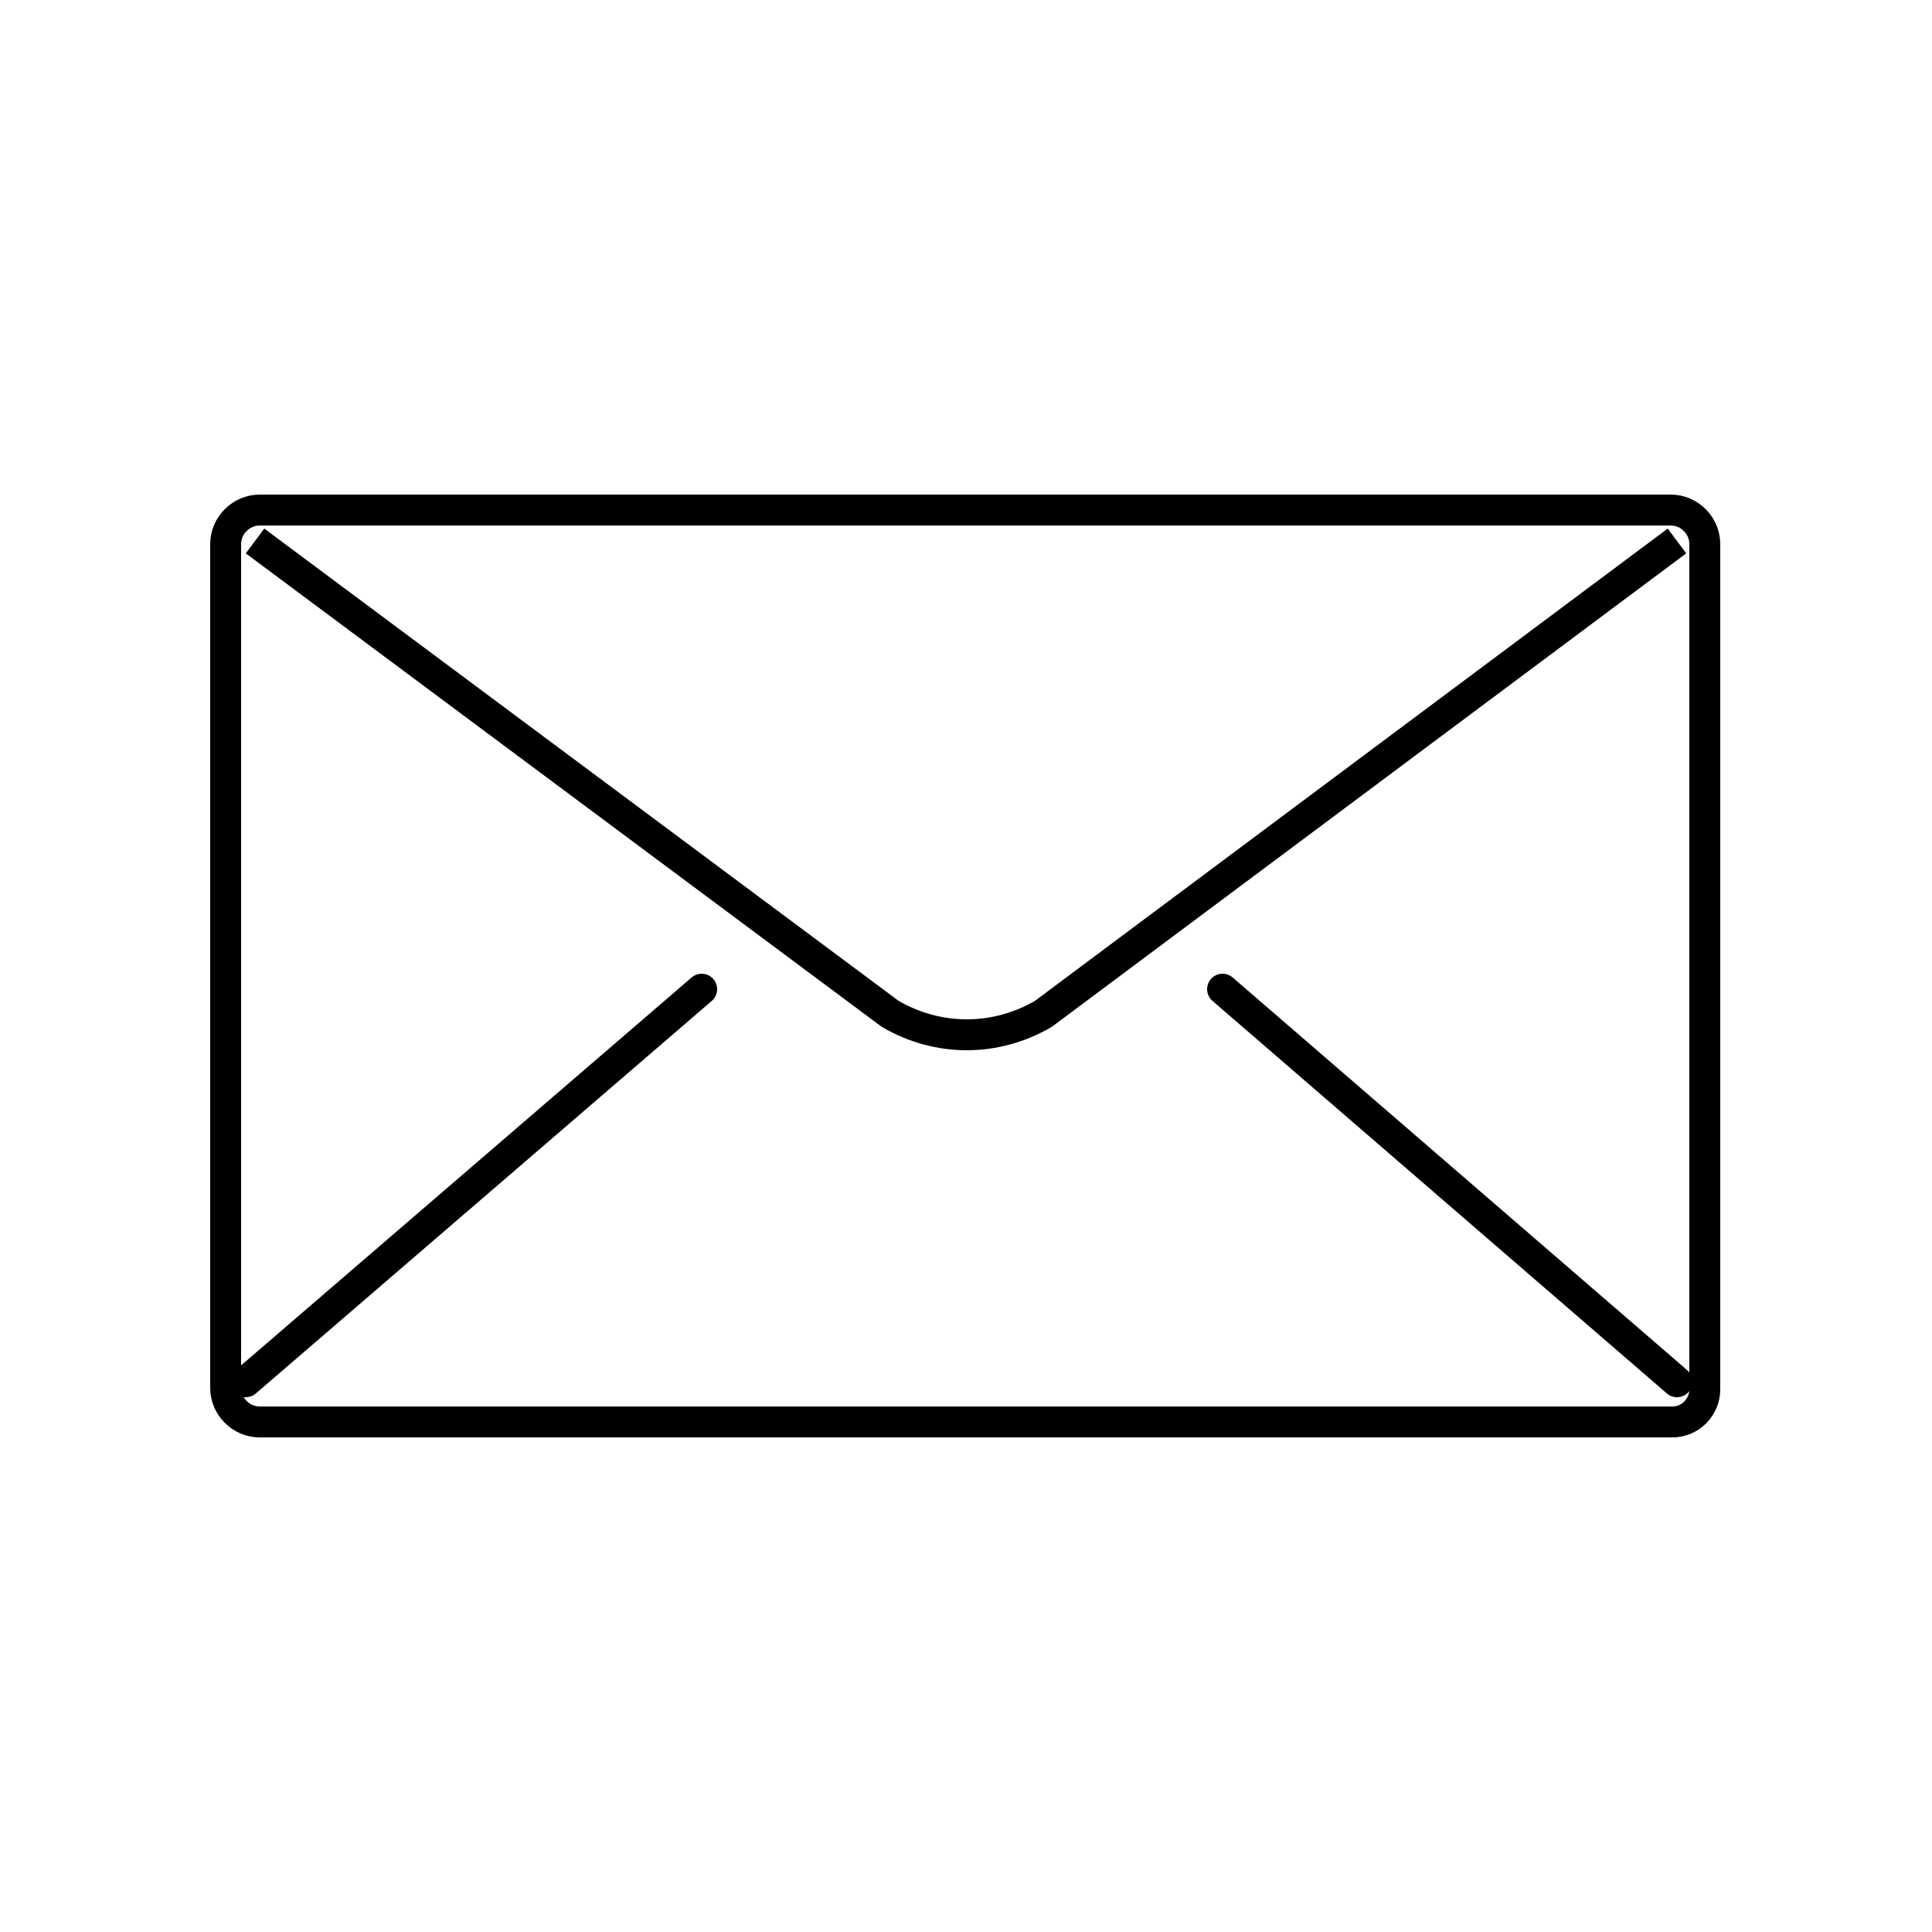
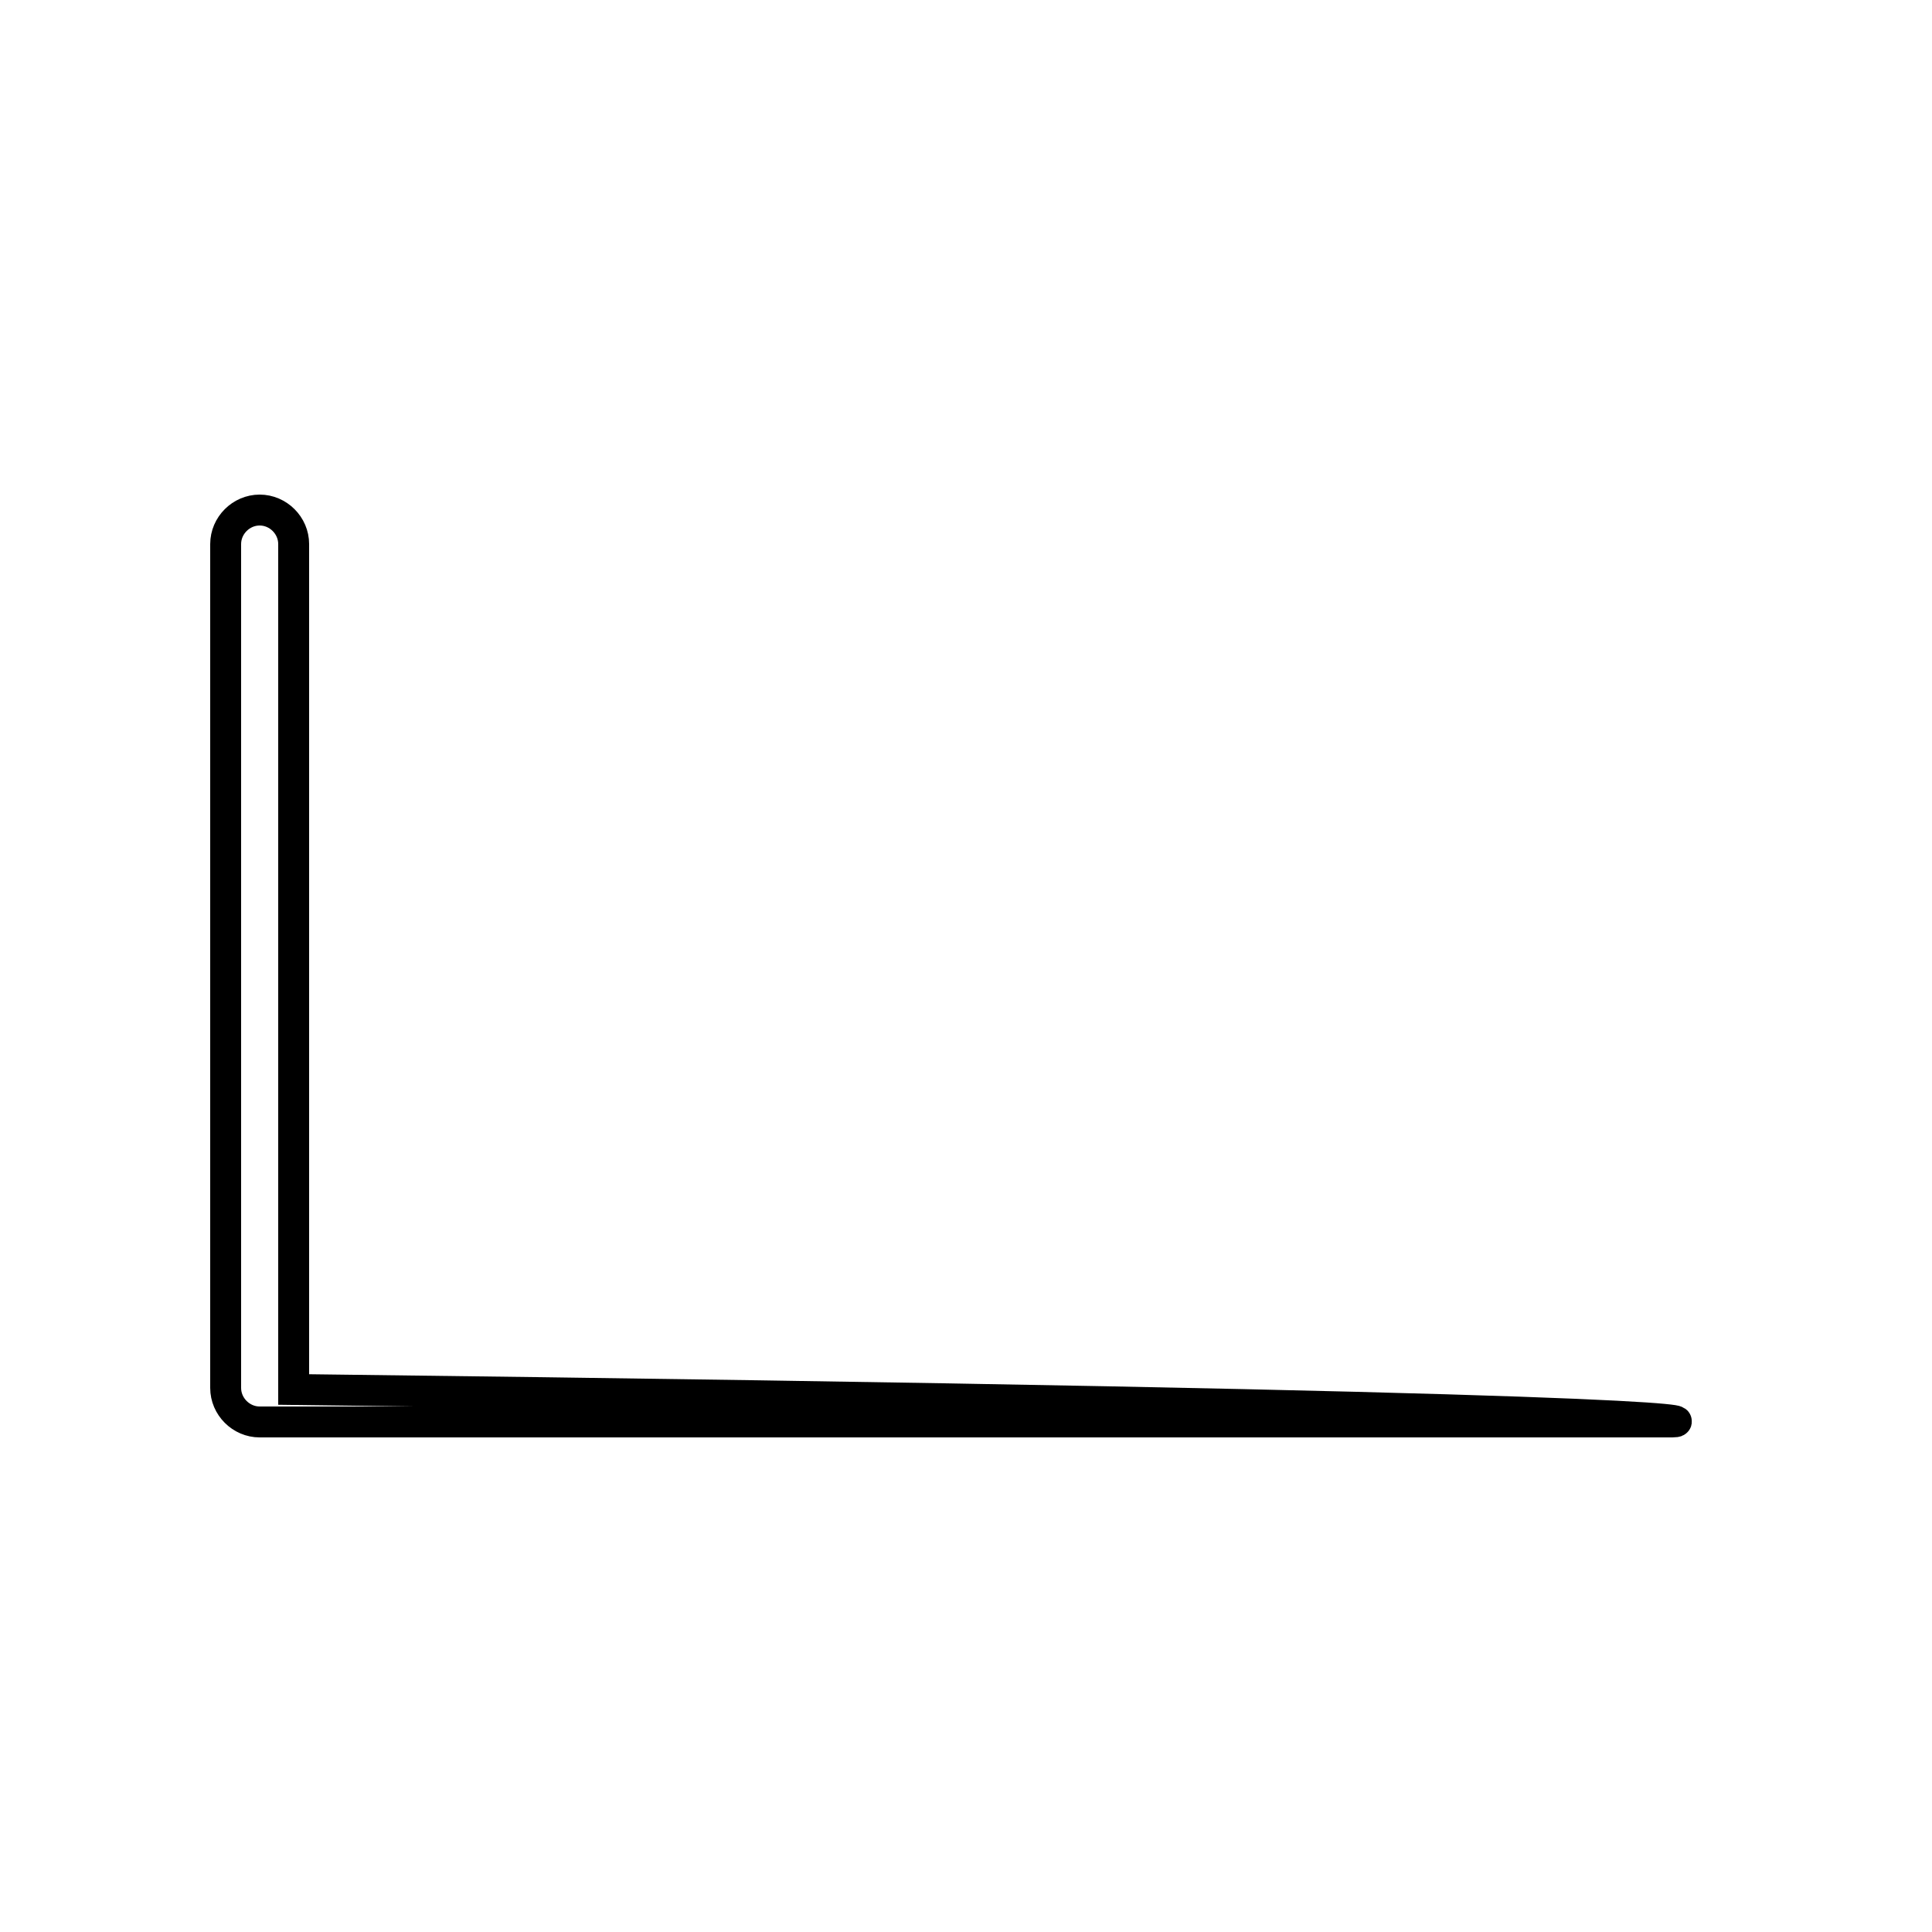
<svg xmlns="http://www.w3.org/2000/svg" version="1.1" id="Layer_1" x="0px" y="0px" viewBox="0 0 125 125" style="enable-background:new 0 0 125 125;" xml:space="preserve">
  <style type="text/css">
	.st0{fill:none;stroke:#000000;stroke-width:2;stroke-linecap:round;stroke-linejoin:round;stroke-miterlimit:10;}
	.st1{fill:none;stroke:#000000;stroke-width:2;stroke-miterlimit:10;}
	.st2{fill:none;stroke:#000000;stroke-width:2;stroke-linecap:round;stroke-miterlimit:10;}
	.st3{clip-path:url(#SVGID_2_);}
</style>
  <g>
-     <path class="st1" d="M108.2,92H16.8c-1.2,0-2.2-1-2.2-2.2V35.2c0-1.2,1-2.2,2.2-2.2h91.3c1.2,0,2.2,1,2.2,2.2v54.7   C110.3,91,109.4,92,108.2,92z" />
-     <path class="st1" d="M16.5,35l41.1,30.6c3.1,1.8,6.8,1.8,9.9,0L108.5,35" />
-     <line class="st2" x1="15.9" y1="89.4" x2="45.4" y2="64" />
-     <line class="st2" x1="108.5" y1="89.4" x2="79.1" y2="64" />
+     <path class="st1" d="M108.2,92H16.8c-1.2,0-2.2-1-2.2-2.2V35.2c0-1.2,1-2.2,2.2-2.2c1.2,0,2.2,1,2.2,2.2v54.7   C110.3,91,109.4,92,108.2,92z" />
  </g>
</svg>